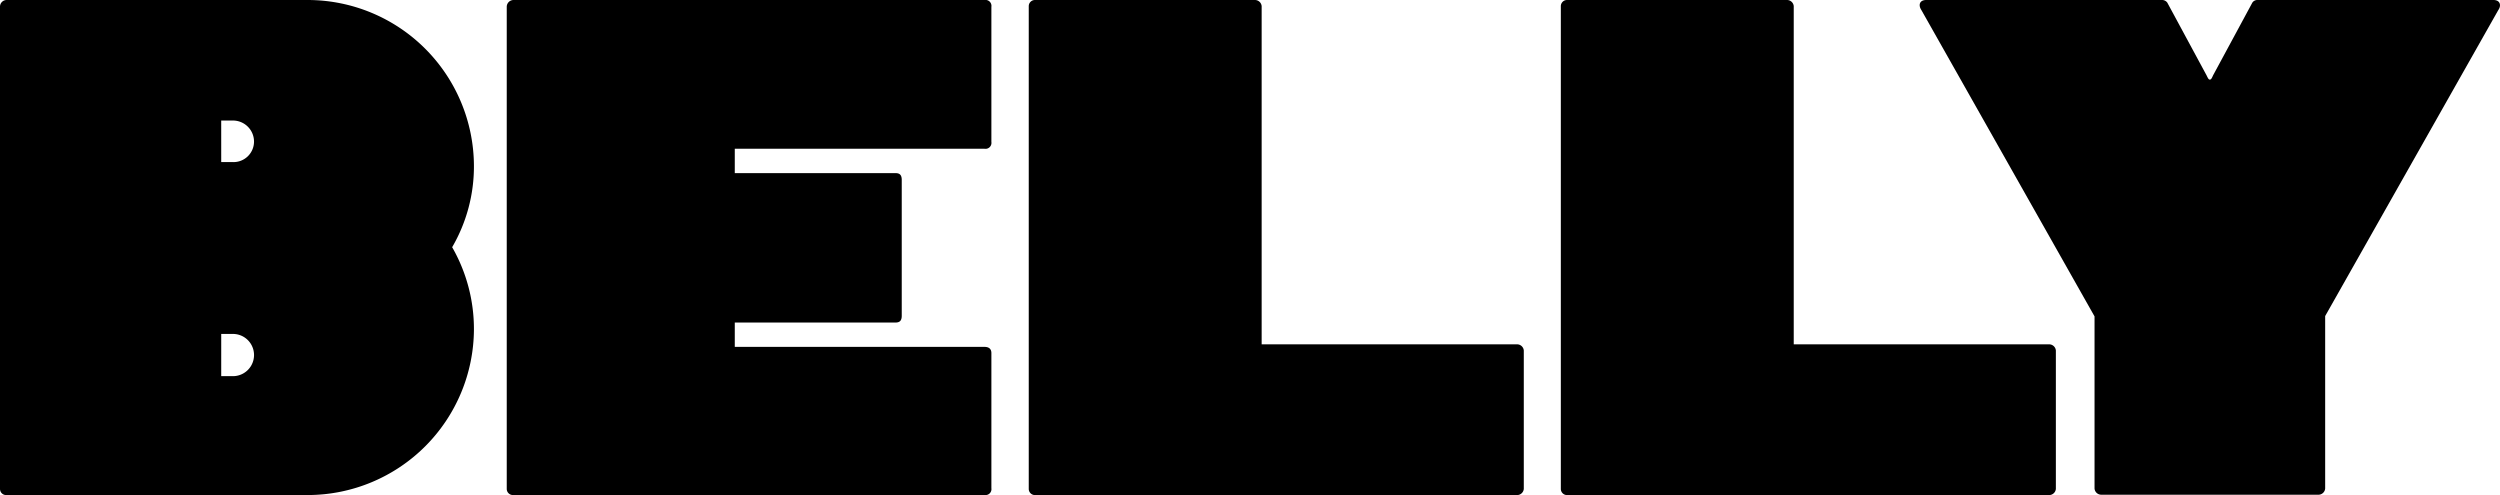
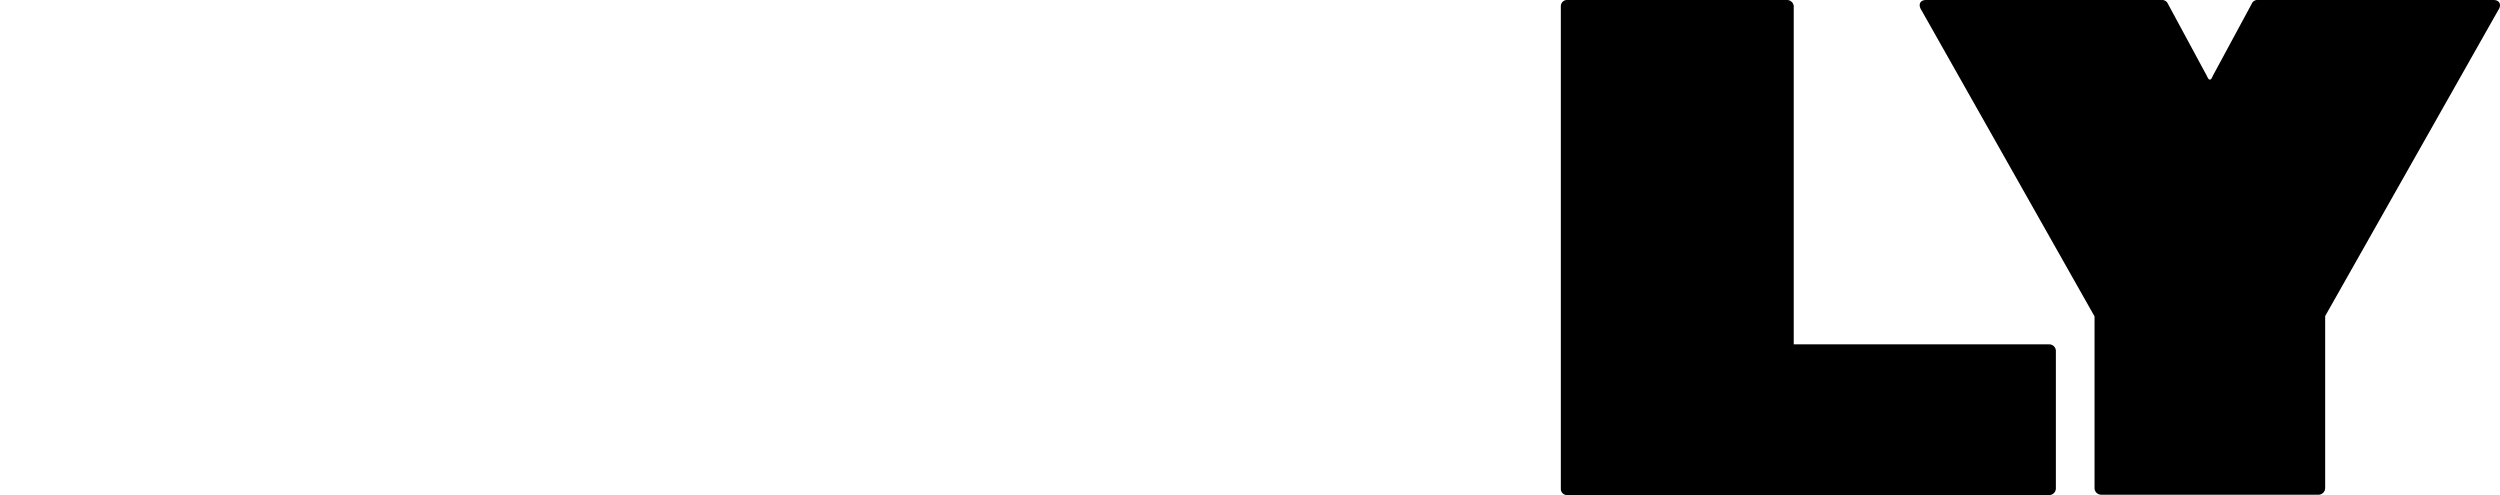
<svg xmlns="http://www.w3.org/2000/svg" viewBox="0 0 168 33.267">
-   <path d="M20.716 0a11.18 11.18 0 0 1 11.132 11.133 10.777 10.777 0 0 1-1.463 5.479 11.055 11.055 0 0 1 1.463 5.523 11.18 11.18 0 0 1-11.132 11.132H.458A.414.414 0 0 1 0 32.852V.458A.447.447 0 0 1 .458 0Zm-5.85 10.893h.786a1.38 1.38 0 0 0 1.418-1.376A1.416 1.416 0 0 0 15.651 8.1h-.786Zm0 14.385h.786a1.419 1.419 0 1 0 0-2.838h-.786Z" data-name="Tracé 59" />
-   <path d="M66.163 0a.4.4 0 0 1 .458.458v9.081a.4.4 0 0 1-.458.458H49.377v1.637h10.805c.284 0 .415.131.415.458v9.124c0 .327-.131.458-.415.458H49.377v1.637h16.786c.284 0 .458.131.458.415v9.081a.4.4 0 0 1-.458.458H34.511a.414.414 0 0 1-.458-.415V.458A.46.46 0 0 1 34.511 0Z" data-name="Tracé 60" />
-   <path d="M69.132.415A.414.414 0 0 1 69.547 0h14.778a.453.453 0 0 1 .458.415v22.724h17.158a.453.453 0 0 1 .458.415v9.3a.455.455 0 0 1-.458.415H69.547a.414.414 0 0 1-.415-.415Z" data-name="Tracé 61" />
  <path d="M104.888.415a.414.414 0 0 1 .415-.415h14.778a.453.453 0 0 1 .458.415v22.724h17.157a.453.453 0 0 1 .458.415v9.3a.455.455 0 0 1-.458.415h-32.393a.414.414 0 0 1-.415-.415Z" data-name="Tracé 62" />
  <path d="M141.211 33.245a.453.453 0 0 1-.458-.415V21.261L129.117.677c-.218-.327-.131-.677.327-.677h15.826a.434.434 0 0 1 .371.175l2.641 4.89c.087.175.131.284.218.284s.131-.087.218-.284l2.641-4.89a.411.411 0 0 1 .373-.175h15.826c.458 0 .546.371.327.677l-11.634 20.562v11.592a.455.455 0 0 1-.458.415h-14.582Z" data-name="Tracé 63" />
</svg>